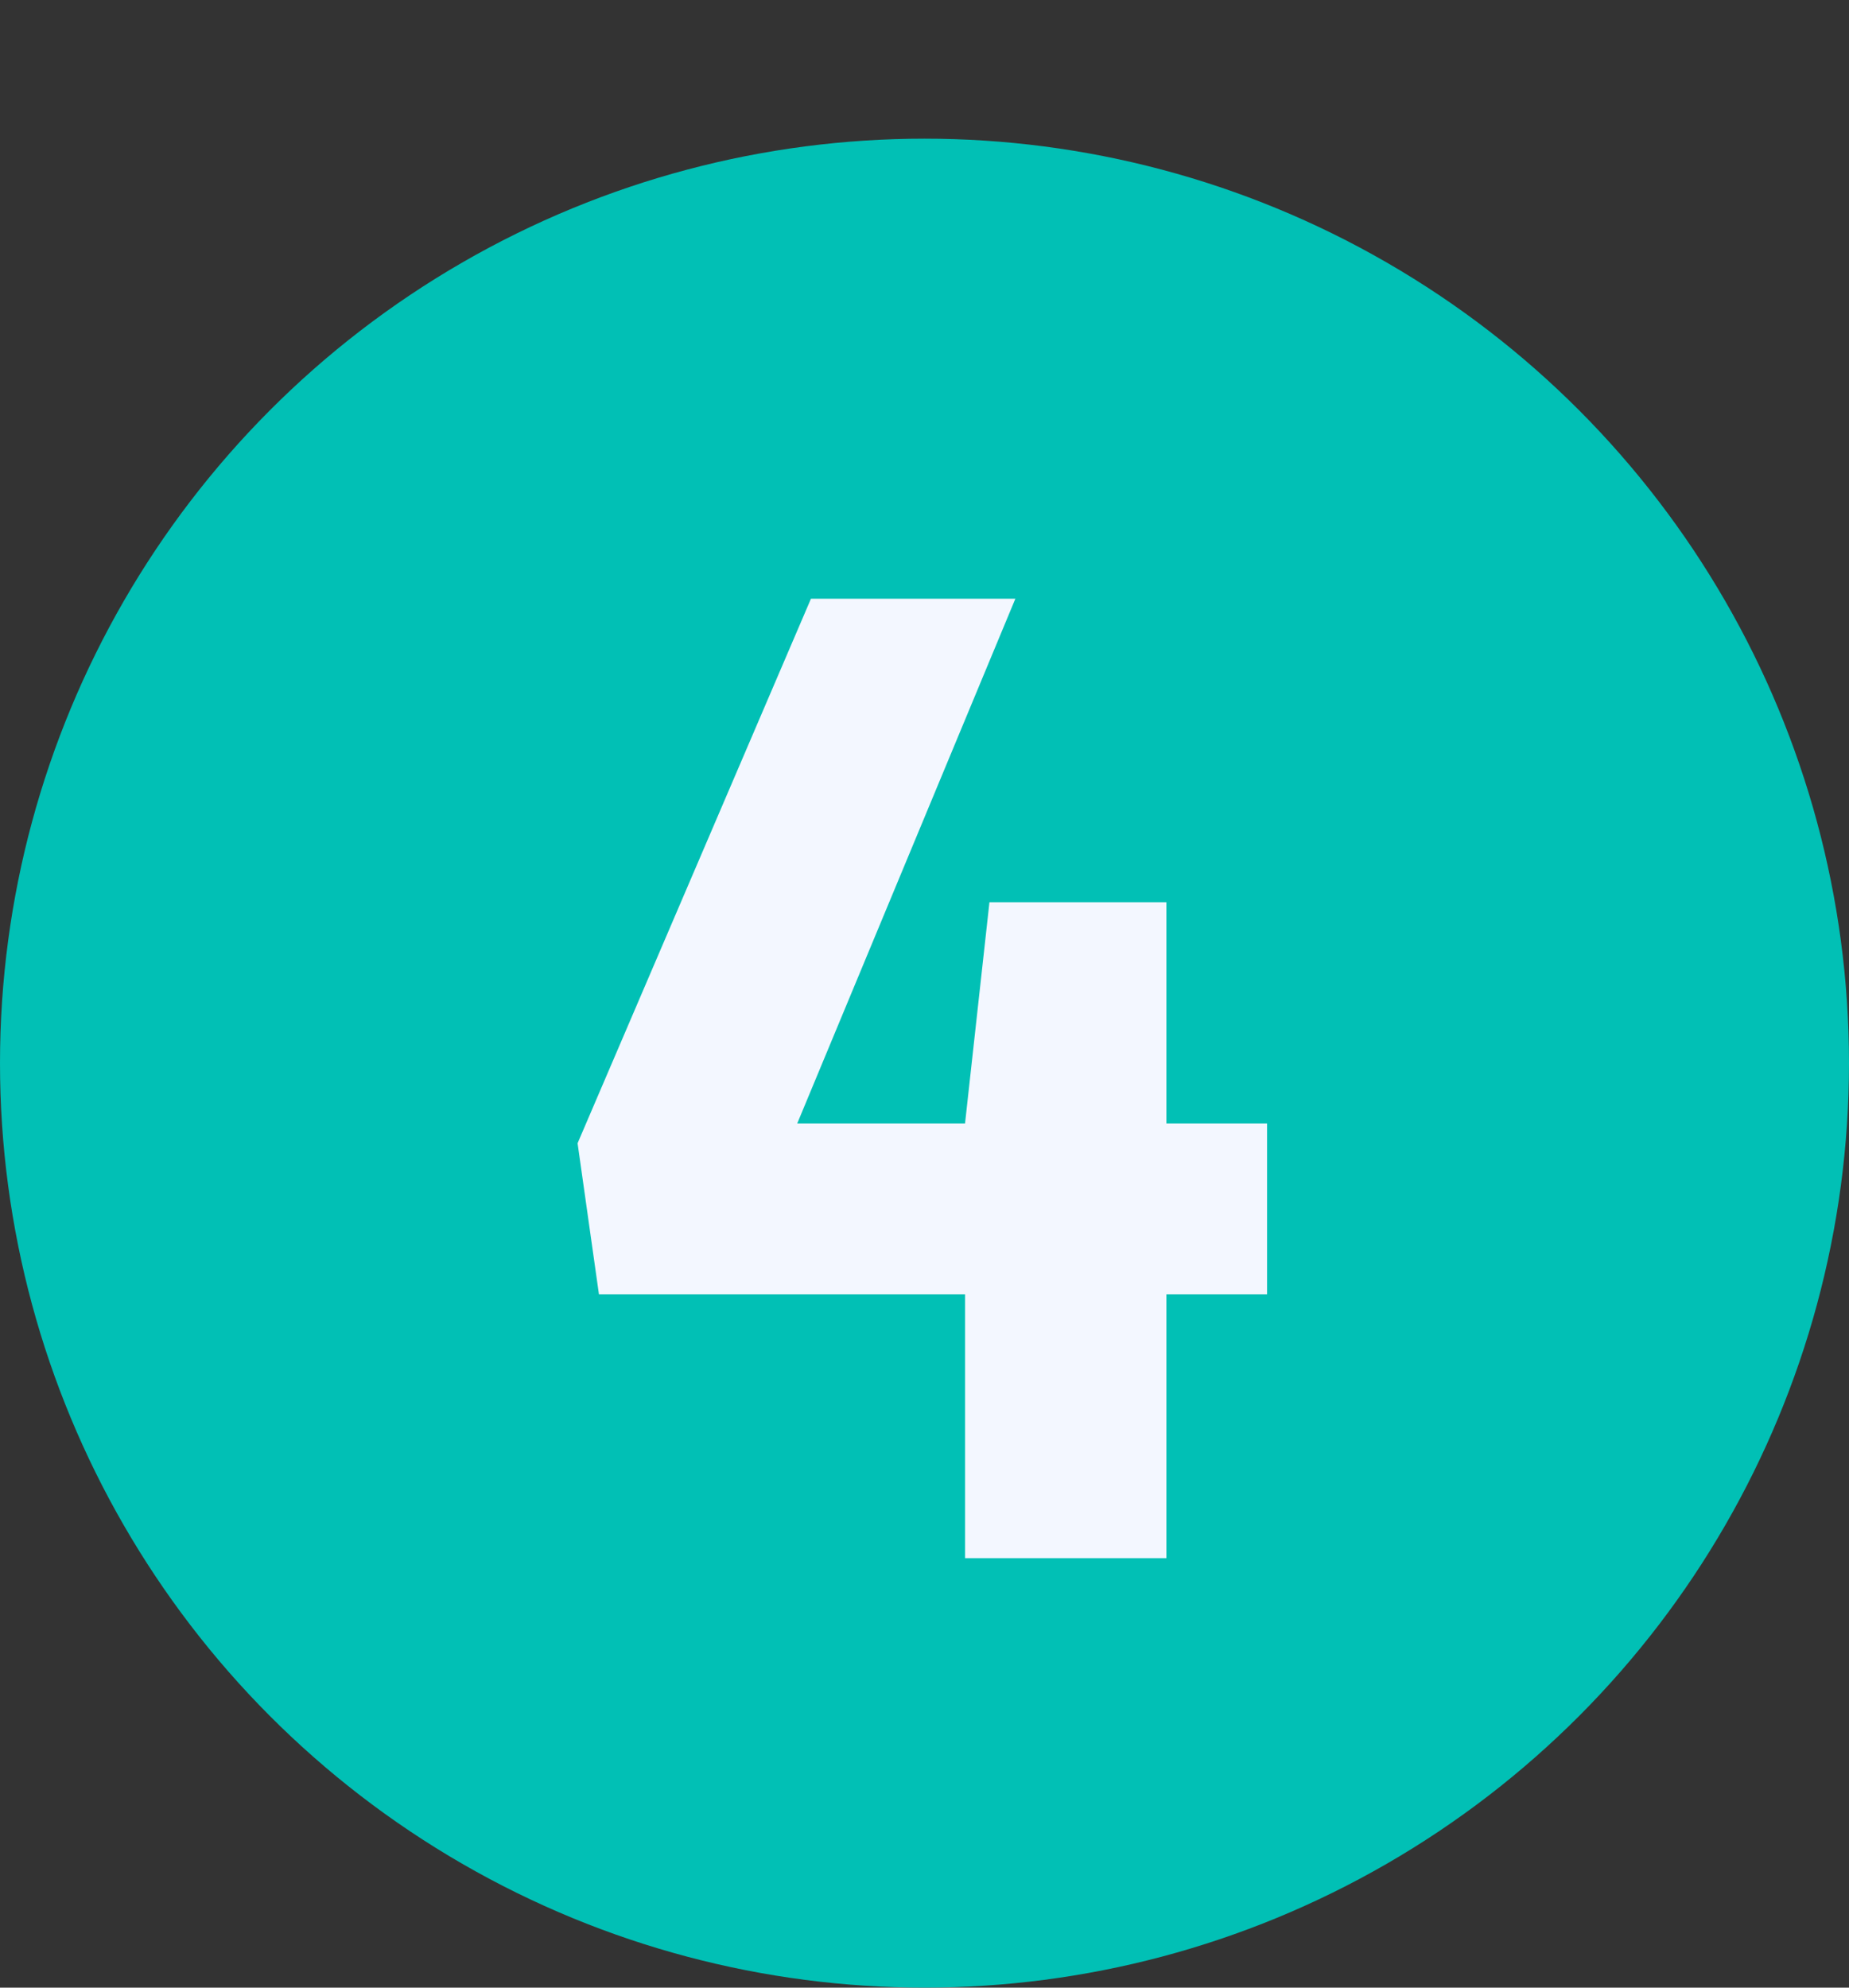
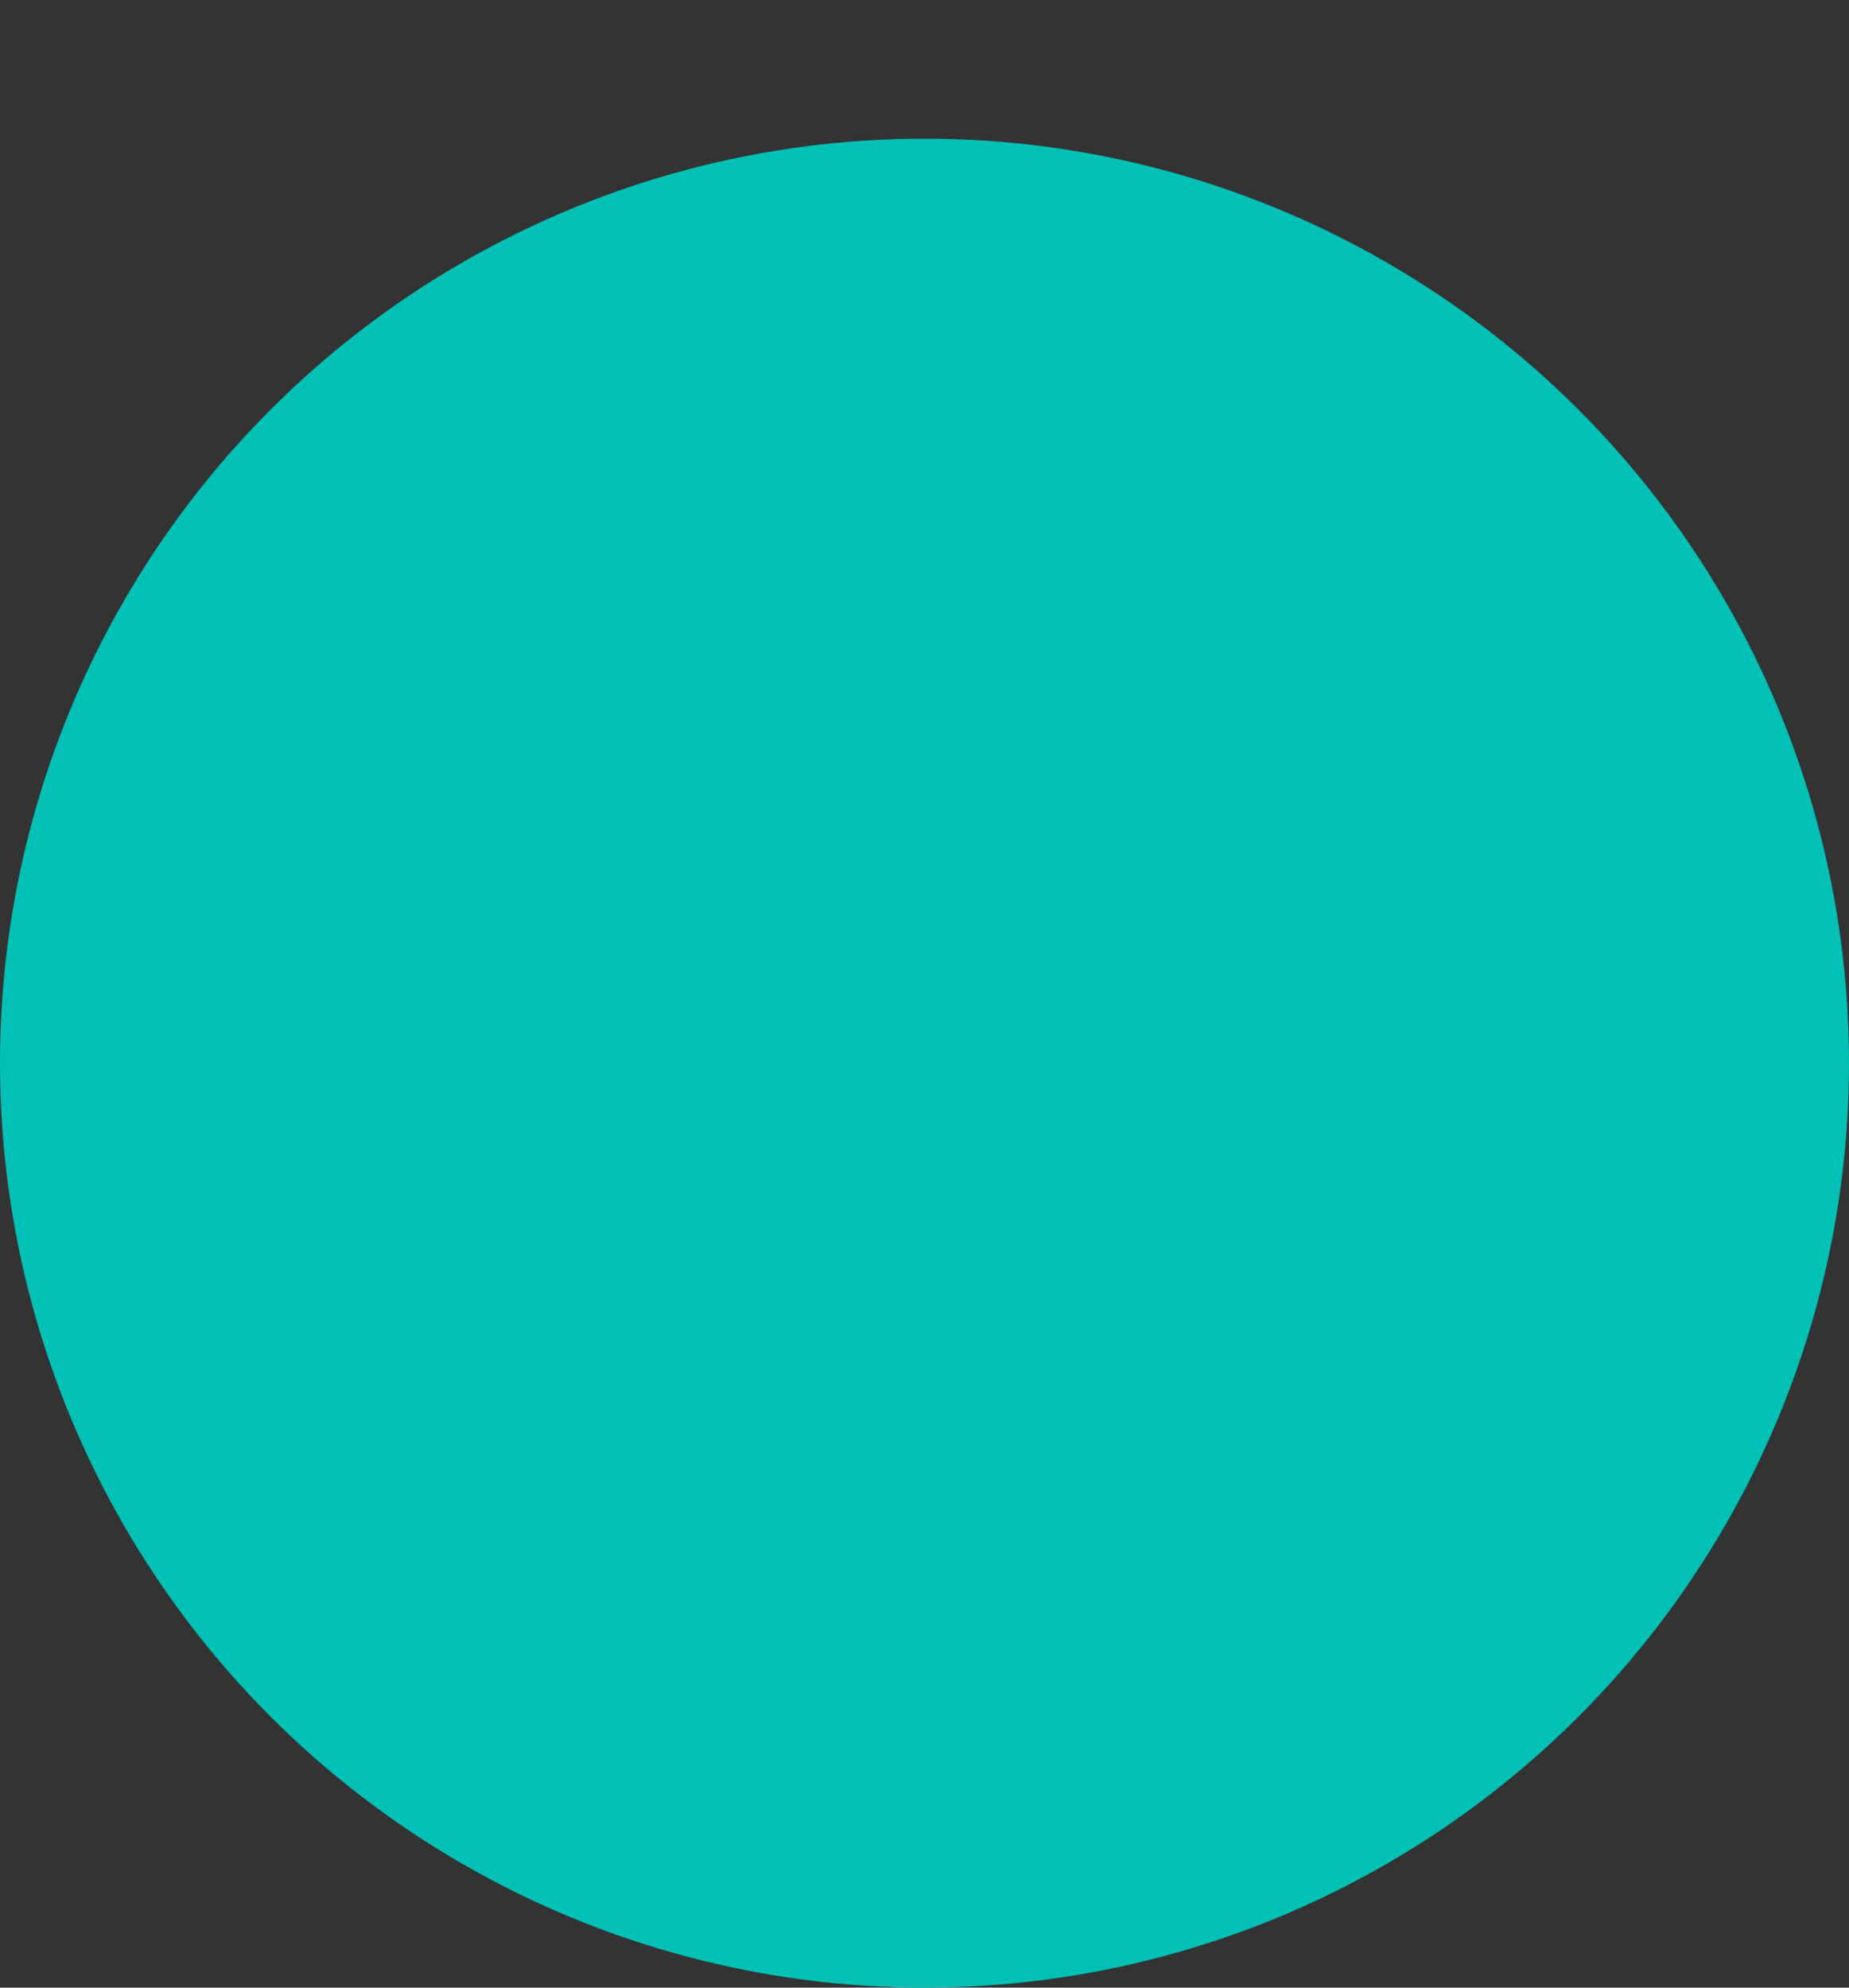
<svg xmlns="http://www.w3.org/2000/svg" width="40" height="43" viewBox="0 0 40 43" fill="none">
  <rect x="0" y="0" width="40" height="43" fill="#333333" stroke="none" />
  <circle cx="20" cy="23" r="20" fill="#01C0B5" />
-   <path d="M17.544 12.952L12.495 24.733L12.957 28H20.877V33.709H25.233V28H27.411V24.304H25.233V19.519H21.405L20.877 24.304H17.247L21.966 12.952H17.544Z" fill="#F3F7FF" />
</svg>